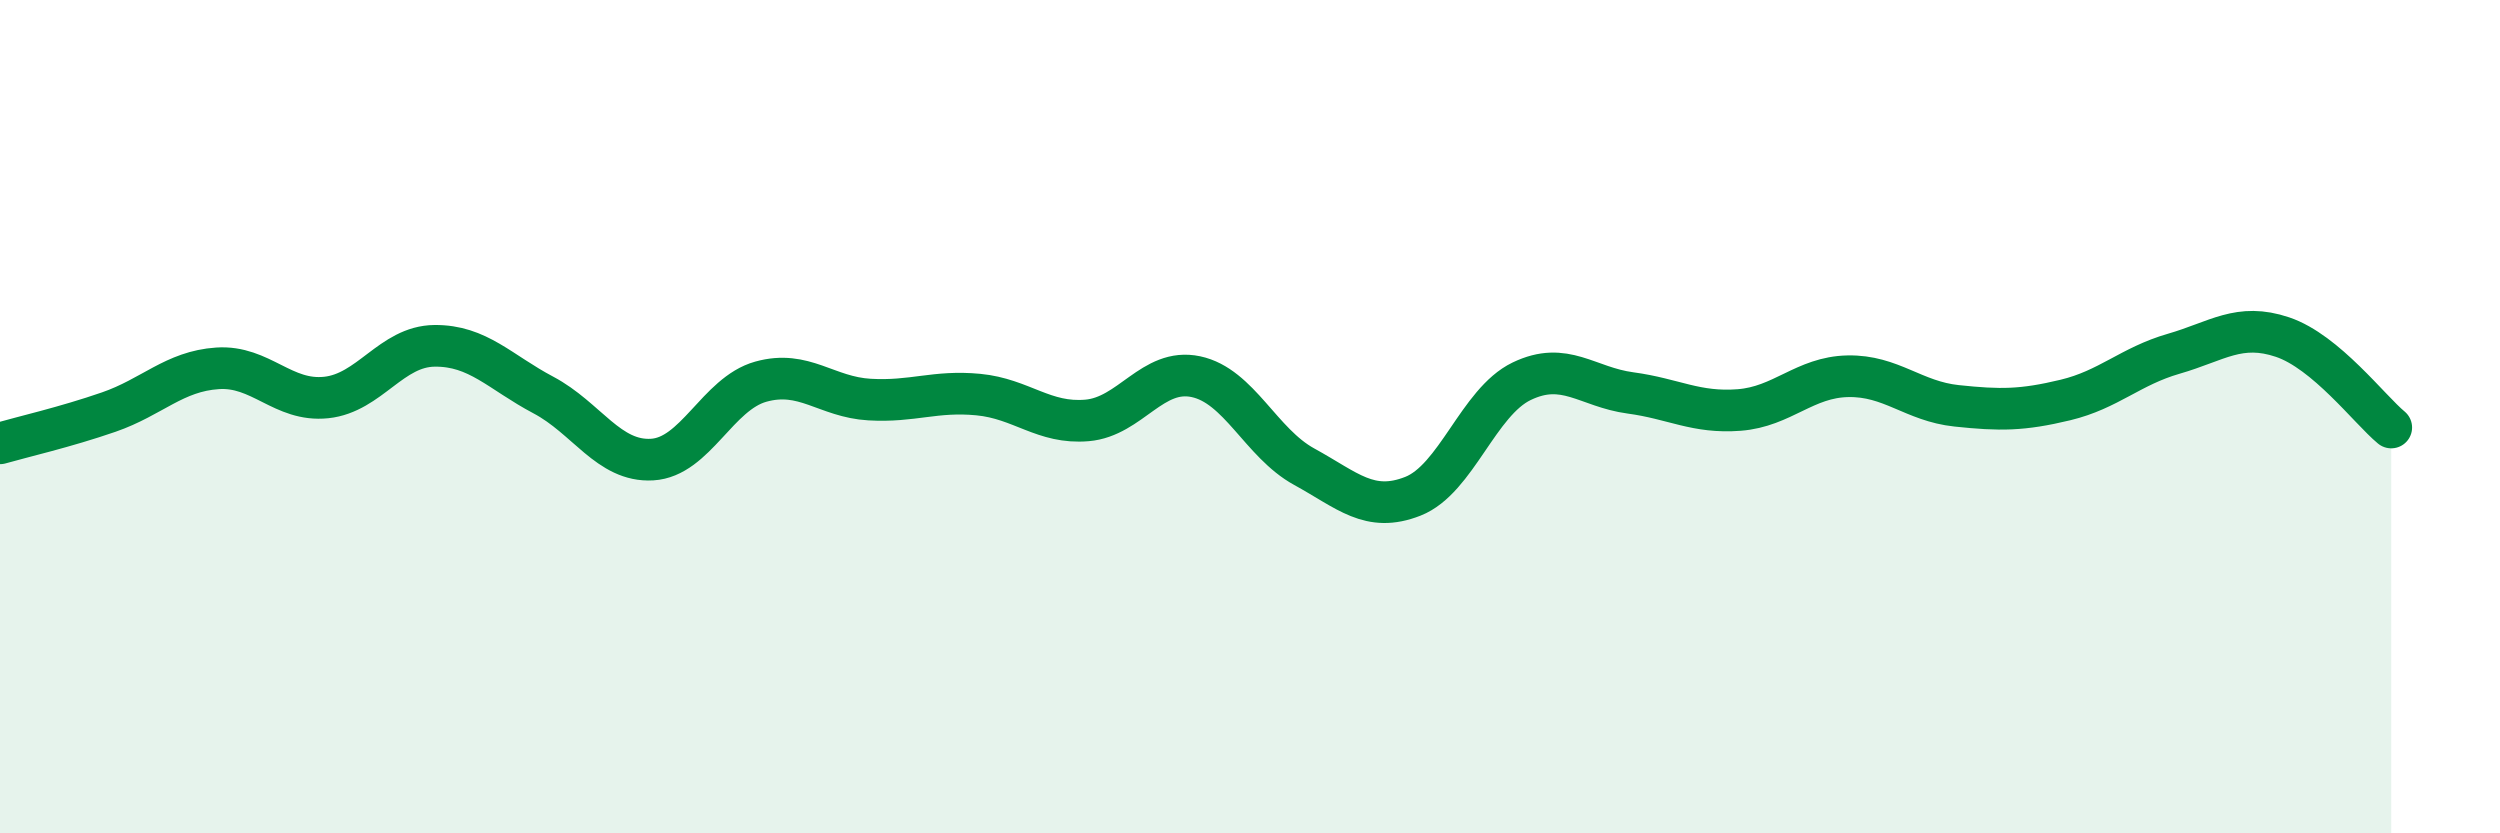
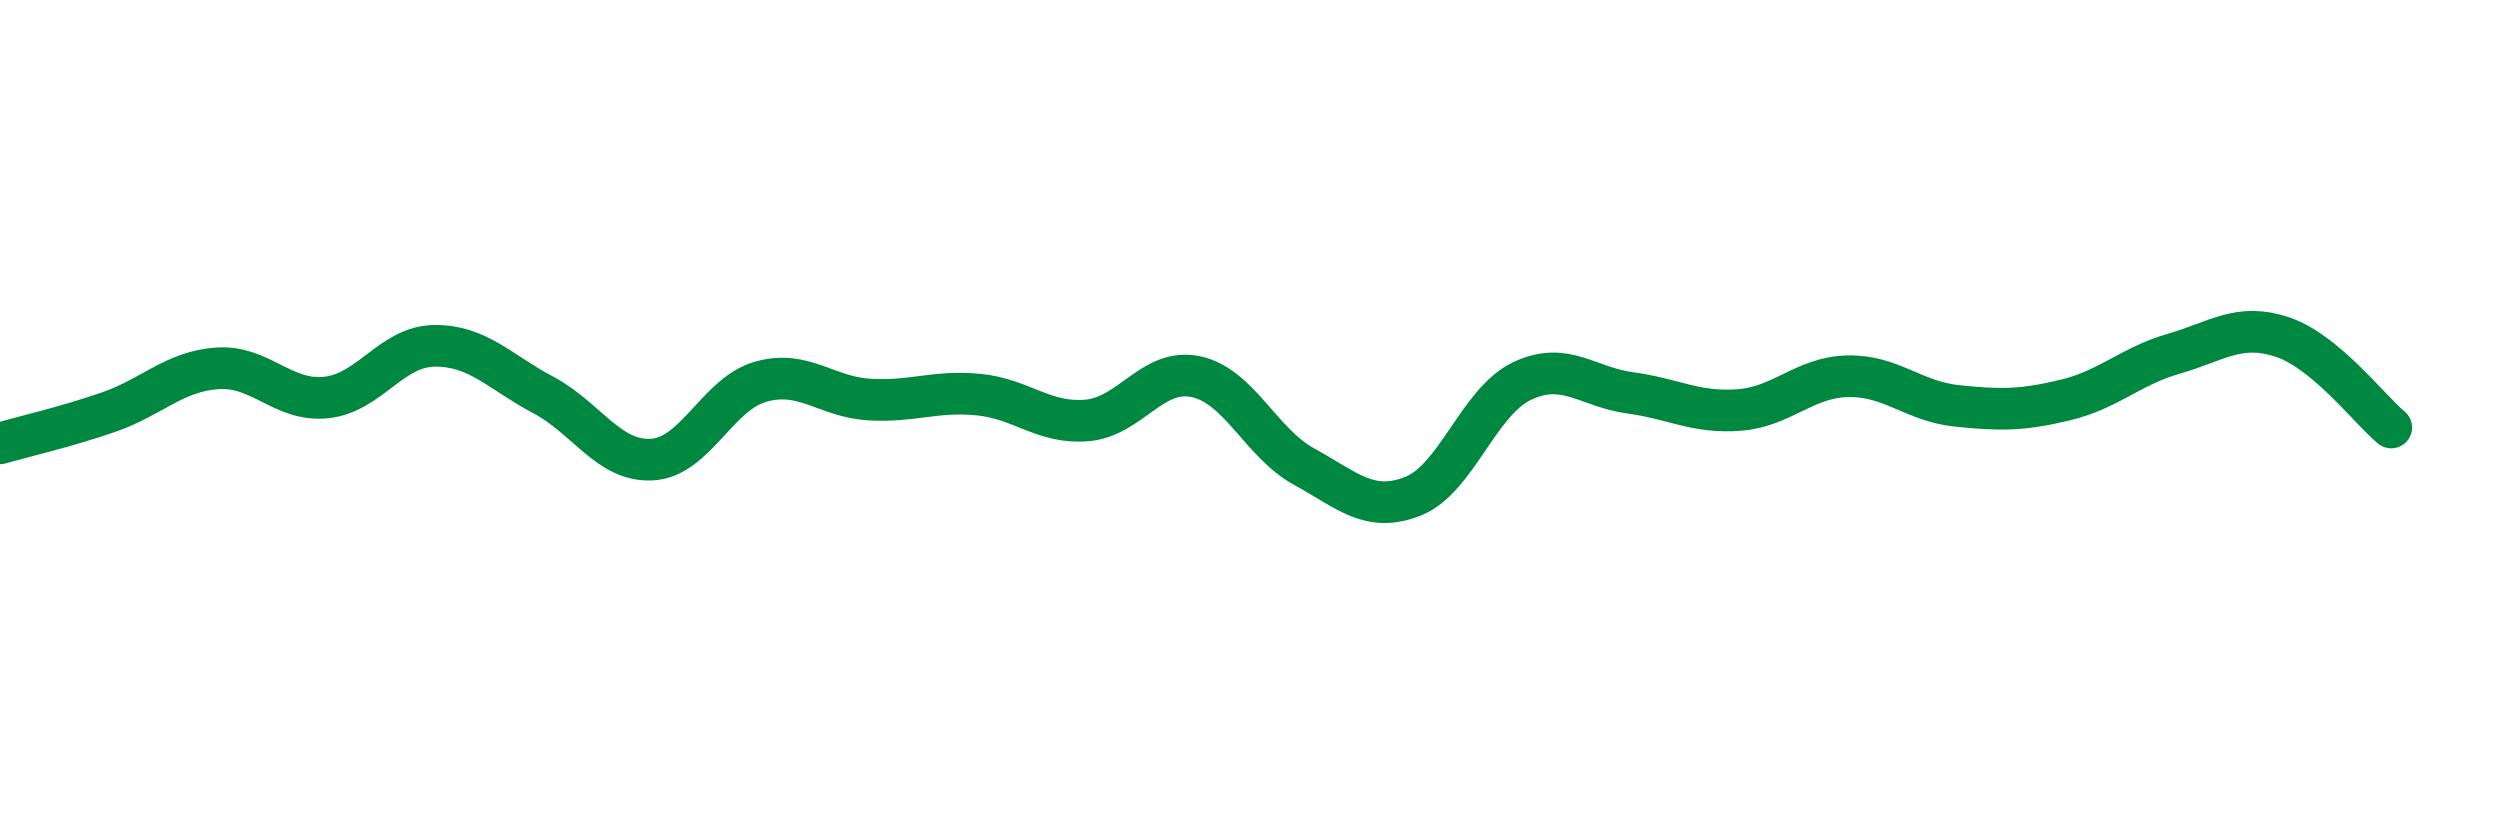
<svg xmlns="http://www.w3.org/2000/svg" width="60" height="20" viewBox="0 0 60 20">
-   <path d="M 0,10.64 C 0.52,10.49 1.57,10.25 2.61,9.89 C 3.65,9.53 4.18,8.91 5.22,8.84 C 6.26,8.77 6.79,9.65 7.83,9.54 C 8.87,9.43 9.39,8.31 10.43,8.3 C 11.47,8.29 12,8.93 13.04,9.48 C 14.08,10.03 14.61,11.09 15.65,11.03 C 16.69,10.97 17.22,9.45 18.26,9.16 C 19.3,8.87 19.83,9.53 20.87,9.59 C 21.91,9.65 22.44,9.37 23.48,9.47 C 24.52,9.57 25.05,10.18 26.09,10.09 C 27.13,10 27.66,8.82 28.7,9.04 C 29.74,9.26 30.26,10.63 31.3,11.2 C 32.34,11.77 32.87,12.32 33.91,11.91 C 34.95,11.5 35.48,9.65 36.52,9.15 C 37.56,8.65 38.09,9.29 39.13,9.43 C 40.17,9.57 40.7,9.92 41.74,9.84 C 42.78,9.76 43.31,9.05 44.35,9.03 C 45.39,9.01 45.92,9.63 46.96,9.74 C 48,9.85 48.53,9.85 49.57,9.6 C 50.61,9.35 51.13,8.79 52.17,8.49 C 53.21,8.19 53.74,7.74 54.78,8.09 C 55.82,8.44 56.87,9.83 57.39,10.26L57.39 20L0 20Z" fill="#008740" opacity="0.1" stroke-linecap="round" stroke-linejoin="round" />
  <path d="M 0,10.64 C 0.52,10.49 1.57,10.25 2.61,9.89 C 3.65,9.53 4.18,8.91 5.22,8.84 C 6.26,8.77 6.79,9.65 7.83,9.54 C 8.87,9.43 9.39,8.31 10.43,8.3 C 11.47,8.29 12,8.93 13.04,9.48 C 14.08,10.03 14.61,11.09 15.65,11.03 C 16.69,10.97 17.22,9.45 18.26,9.16 C 19.3,8.87 19.83,9.53 20.87,9.59 C 21.91,9.65 22.44,9.37 23.48,9.47 C 24.52,9.57 25.05,10.18 26.09,10.09 C 27.13,10 27.66,8.82 28.7,9.04 C 29.74,9.26 30.26,10.63 31.3,11.2 C 32.34,11.77 32.87,12.32 33.91,11.91 C 34.95,11.5 35.48,9.65 36.52,9.15 C 37.56,8.65 38.09,9.29 39.13,9.43 C 40.17,9.57 40.7,9.92 41.74,9.84 C 42.78,9.76 43.31,9.05 44.35,9.03 C 45.39,9.01 45.92,9.63 46.96,9.74 C 48,9.85 48.53,9.85 49.57,9.6 C 50.61,9.35 51.13,8.79 52.17,8.49 C 53.21,8.19 53.74,7.74 54.78,8.09 C 55.82,8.44 56.87,9.83 57.39,10.26" stroke="#008740" stroke-width="1" fill="none" stroke-linecap="round" stroke-linejoin="round" />
</svg>